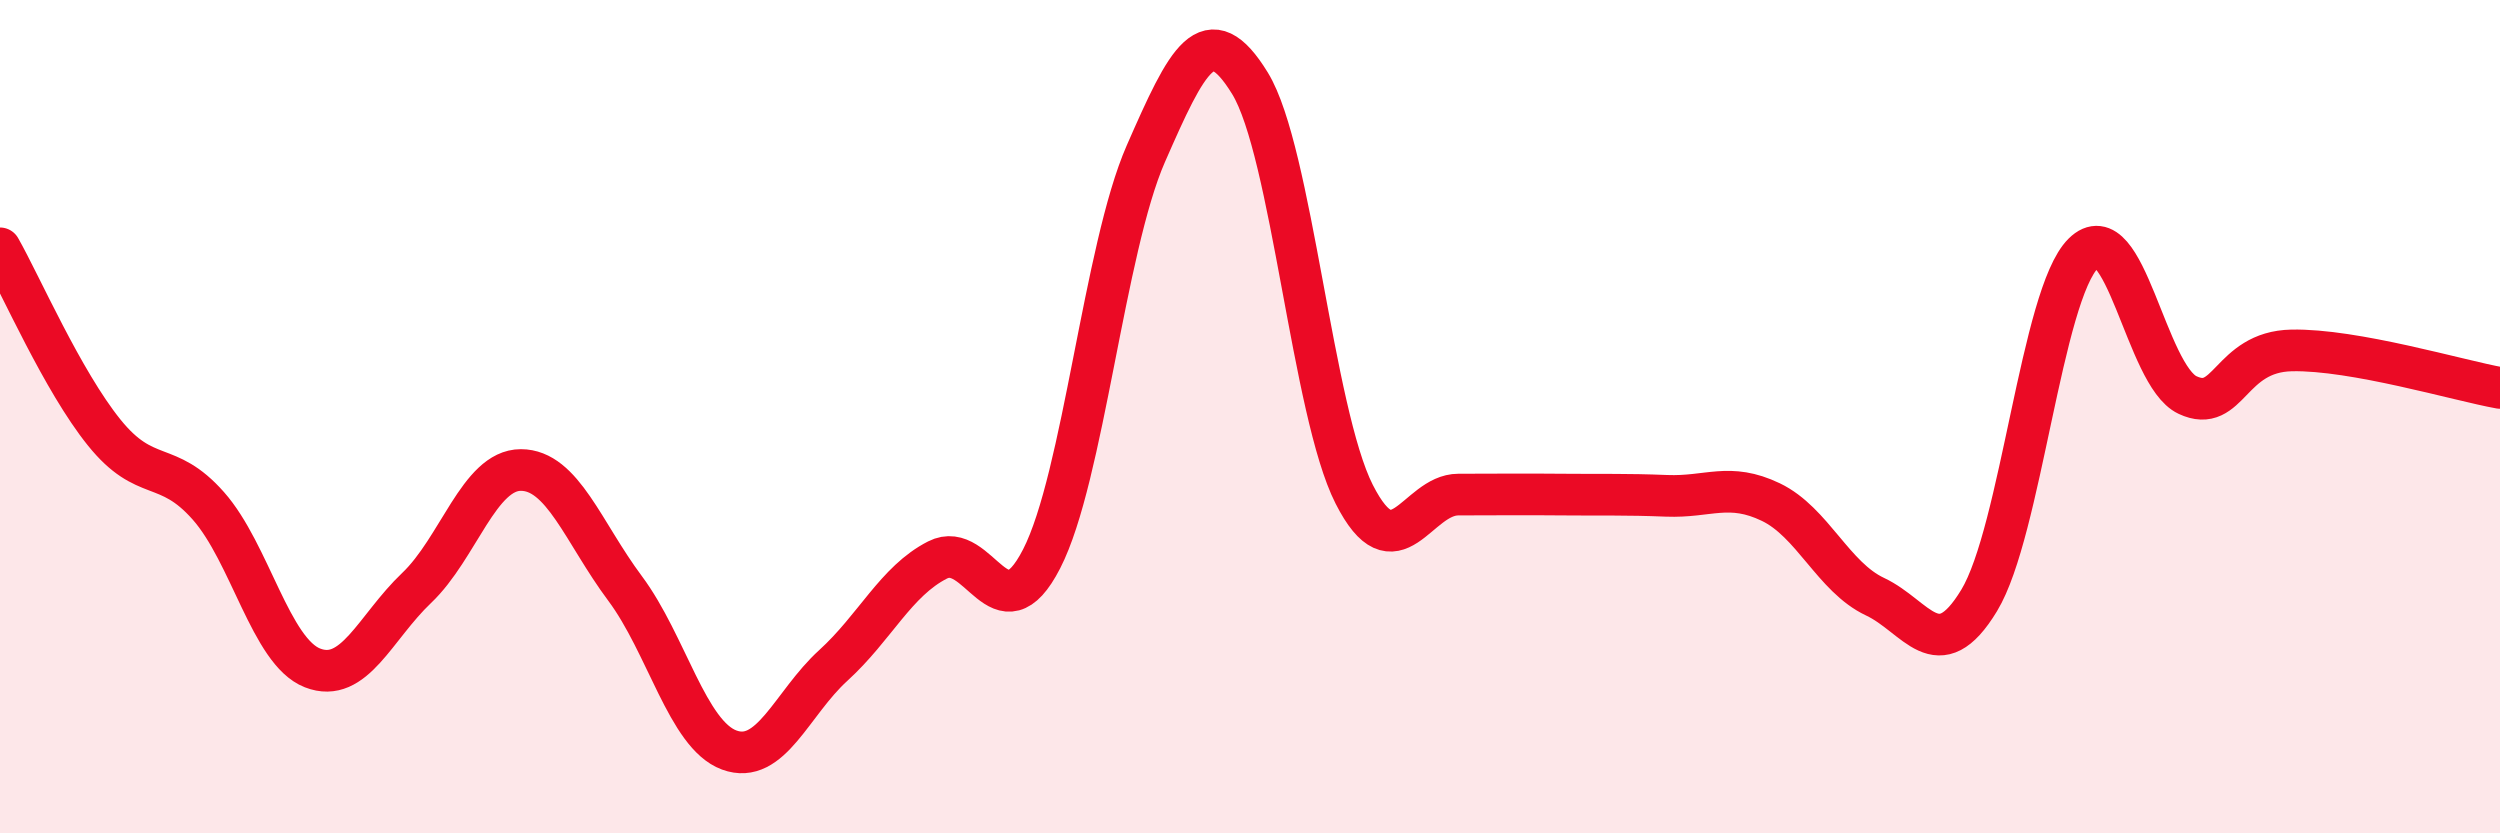
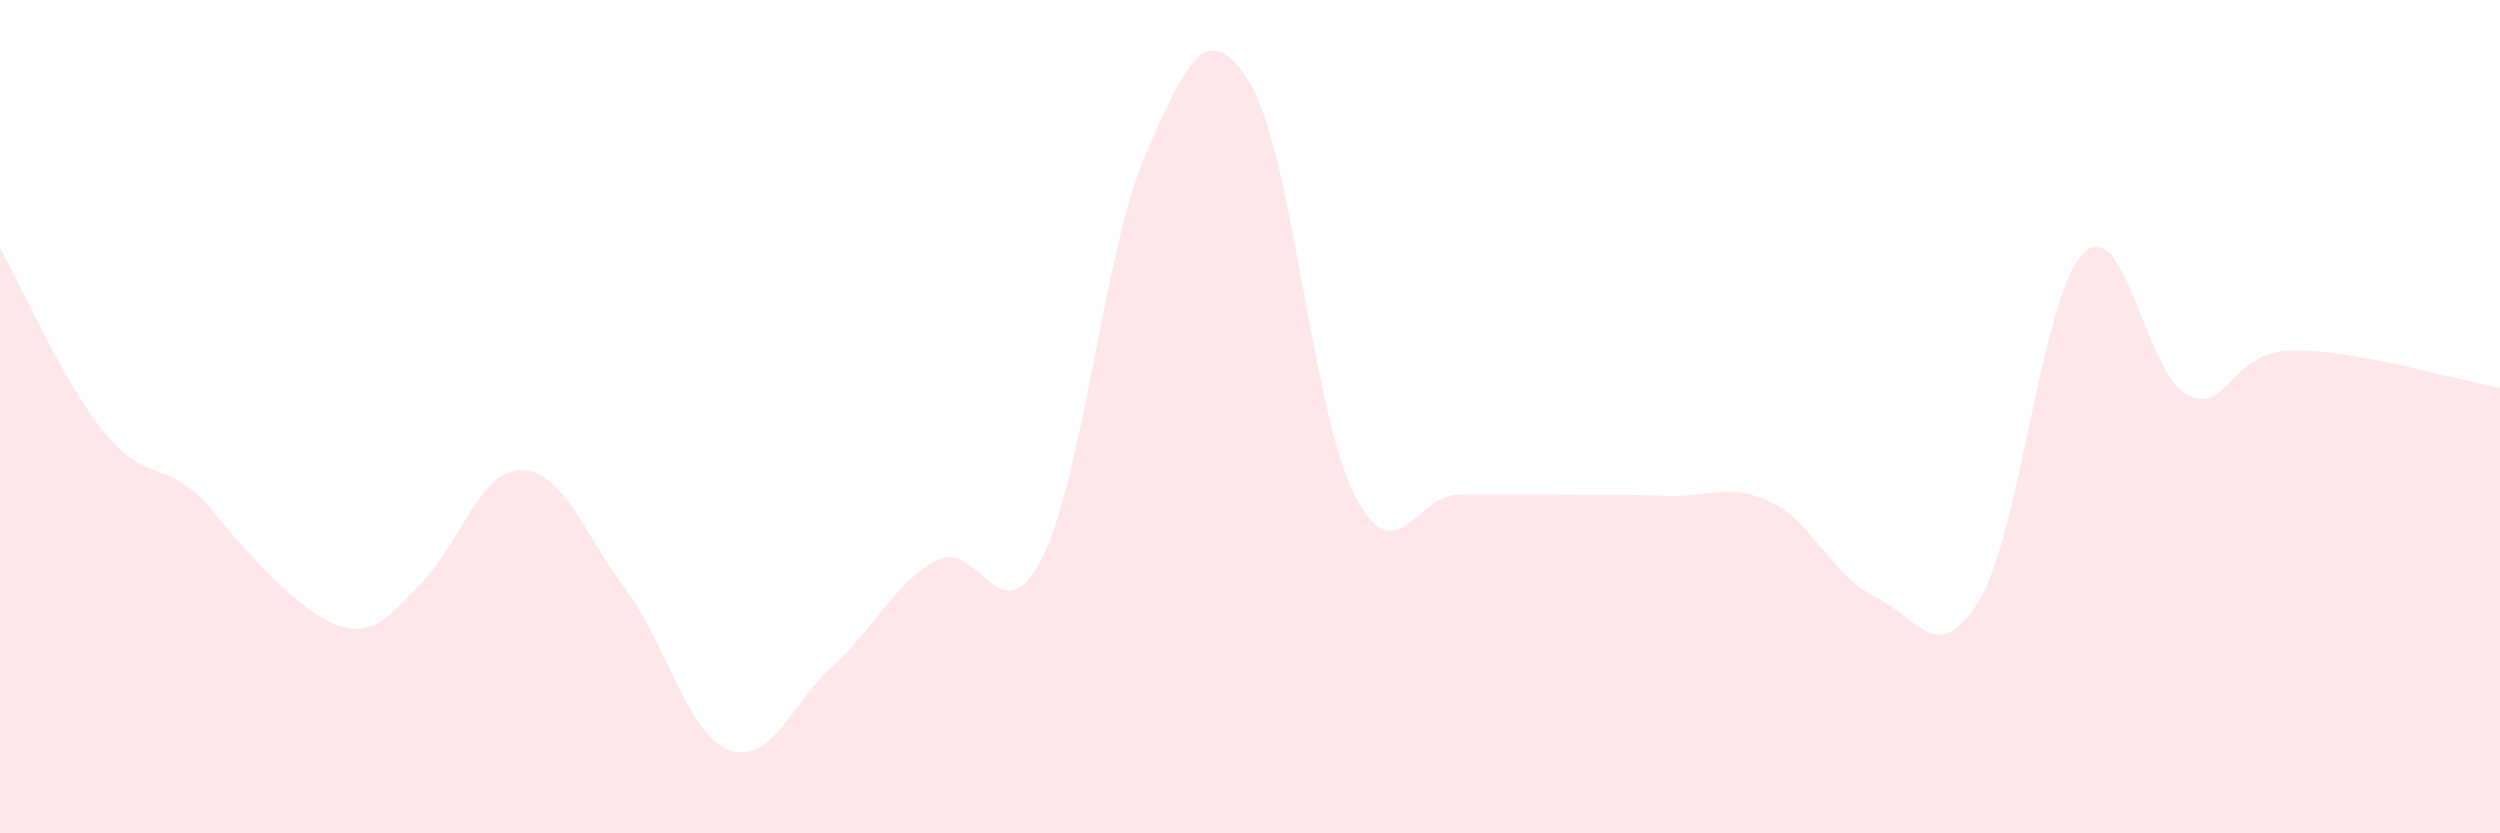
<svg xmlns="http://www.w3.org/2000/svg" width="60" height="20" viewBox="0 0 60 20">
-   <path d="M 0,5.96 C 0.5,6.84 1.5,9.14 2.5,10.38 C 3.5,11.62 4,11.01 5,12.14 C 6,13.27 6.5,15.64 7.5,16.03 C 8.5,16.42 9,15.06 10,14.11 C 11,13.16 11.5,11.28 12.5,11.28 C 13.5,11.28 14,12.78 15,14.12 C 16,15.46 16.5,17.63 17.5,18 C 18.5,18.37 19,16.88 20,15.97 C 21,15.06 21.5,13.95 22.5,13.44 C 23.5,12.93 24,15.36 25,13.41 C 26,11.46 26.5,5.97 27.5,3.69 C 28.5,1.41 29,0.37 30,2 C 31,3.63 31.5,9.89 32.5,11.86 C 33.5,13.83 34,11.87 35,11.87 C 36,11.87 36.5,11.86 37.5,11.87 C 38.5,11.88 39,11.86 40,11.9 C 41,11.94 41.5,11.57 42.5,12.05 C 43.5,12.53 44,13.85 45,14.32 C 46,14.79 46.5,16.06 47.5,14.41 C 48.5,12.76 49,7.07 50,6.08 C 51,5.09 51.5,9.01 52.5,9.48 C 53.5,9.95 53.5,8.44 55,8.41 C 56.5,8.38 59,9.13 60,9.31L60 20L0 20Z" fill="#EB0A25" opacity="0.1" stroke-linecap="round" stroke-linejoin="round" />
-   <path d="M 0,5.96 C 0.5,6.84 1.5,9.14 2.5,10.38 C 3.5,11.62 4,11.01 5,12.14 C 6,13.27 6.5,15.64 7.5,16.03 C 8.5,16.42 9,15.06 10,14.11 C 11,13.16 11.5,11.28 12.5,11.28 C 13.5,11.28 14,12.78 15,14.12 C 16,15.46 16.5,17.63 17.5,18 C 18.5,18.37 19,16.88 20,15.97 C 21,15.06 21.5,13.95 22.5,13.44 C 23.5,12.93 24,15.36 25,13.41 C 26,11.46 26.5,5.97 27.5,3.69 C 28.5,1.41 29,0.37 30,2 C 31,3.63 31.5,9.89 32.5,11.86 C 33.5,13.83 34,11.87 35,11.87 C 36,11.87 36.5,11.86 37.5,11.87 C 38.5,11.88 39,11.86 40,11.9 C 41,11.94 41.5,11.57 42.5,12.05 C 43.5,12.53 44,13.85 45,14.32 C 46,14.79 46.5,16.06 47.5,14.41 C 48.5,12.76 49,7.07 50,6.08 C 51,5.09 51.5,9.01 52.5,9.48 C 53.5,9.95 53.5,8.44 55,8.41 C 56.5,8.38 59,9.13 60,9.31" stroke="#EB0A25" stroke-width="1" fill="none" stroke-linecap="round" stroke-linejoin="round" />
+   <path d="M 0,5.96 C 0.5,6.84 1.5,9.14 2.5,10.38 C 3.5,11.62 4,11.01 5,12.14 C 8.5,16.42 9,15.06 10,14.11 C 11,13.16 11.5,11.28 12.5,11.28 C 13.5,11.28 14,12.78 15,14.12 C 16,15.46 16.5,17.63 17.5,18 C 18.5,18.37 19,16.88 20,15.97 C 21,15.06 21.5,13.95 22.5,13.44 C 23.5,12.93 24,15.36 25,13.41 C 26,11.46 26.5,5.97 27.5,3.69 C 28.5,1.41 29,0.37 30,2 C 31,3.63 31.5,9.89 32.5,11.86 C 33.5,13.83 34,11.87 35,11.87 C 36,11.87 36.5,11.86 37.5,11.87 C 38.5,11.88 39,11.86 40,11.9 C 41,11.94 41.5,11.57 42.5,12.05 C 43.5,12.53 44,13.85 45,14.32 C 46,14.79 46.5,16.06 47.5,14.41 C 48.5,12.76 49,7.07 50,6.08 C 51,5.09 51.5,9.01 52.5,9.48 C 53.5,9.95 53.5,8.44 55,8.41 C 56.5,8.38 59,9.13 60,9.31L60 20L0 20Z" fill="#EB0A25" opacity="0.1" stroke-linecap="round" stroke-linejoin="round" />
</svg>